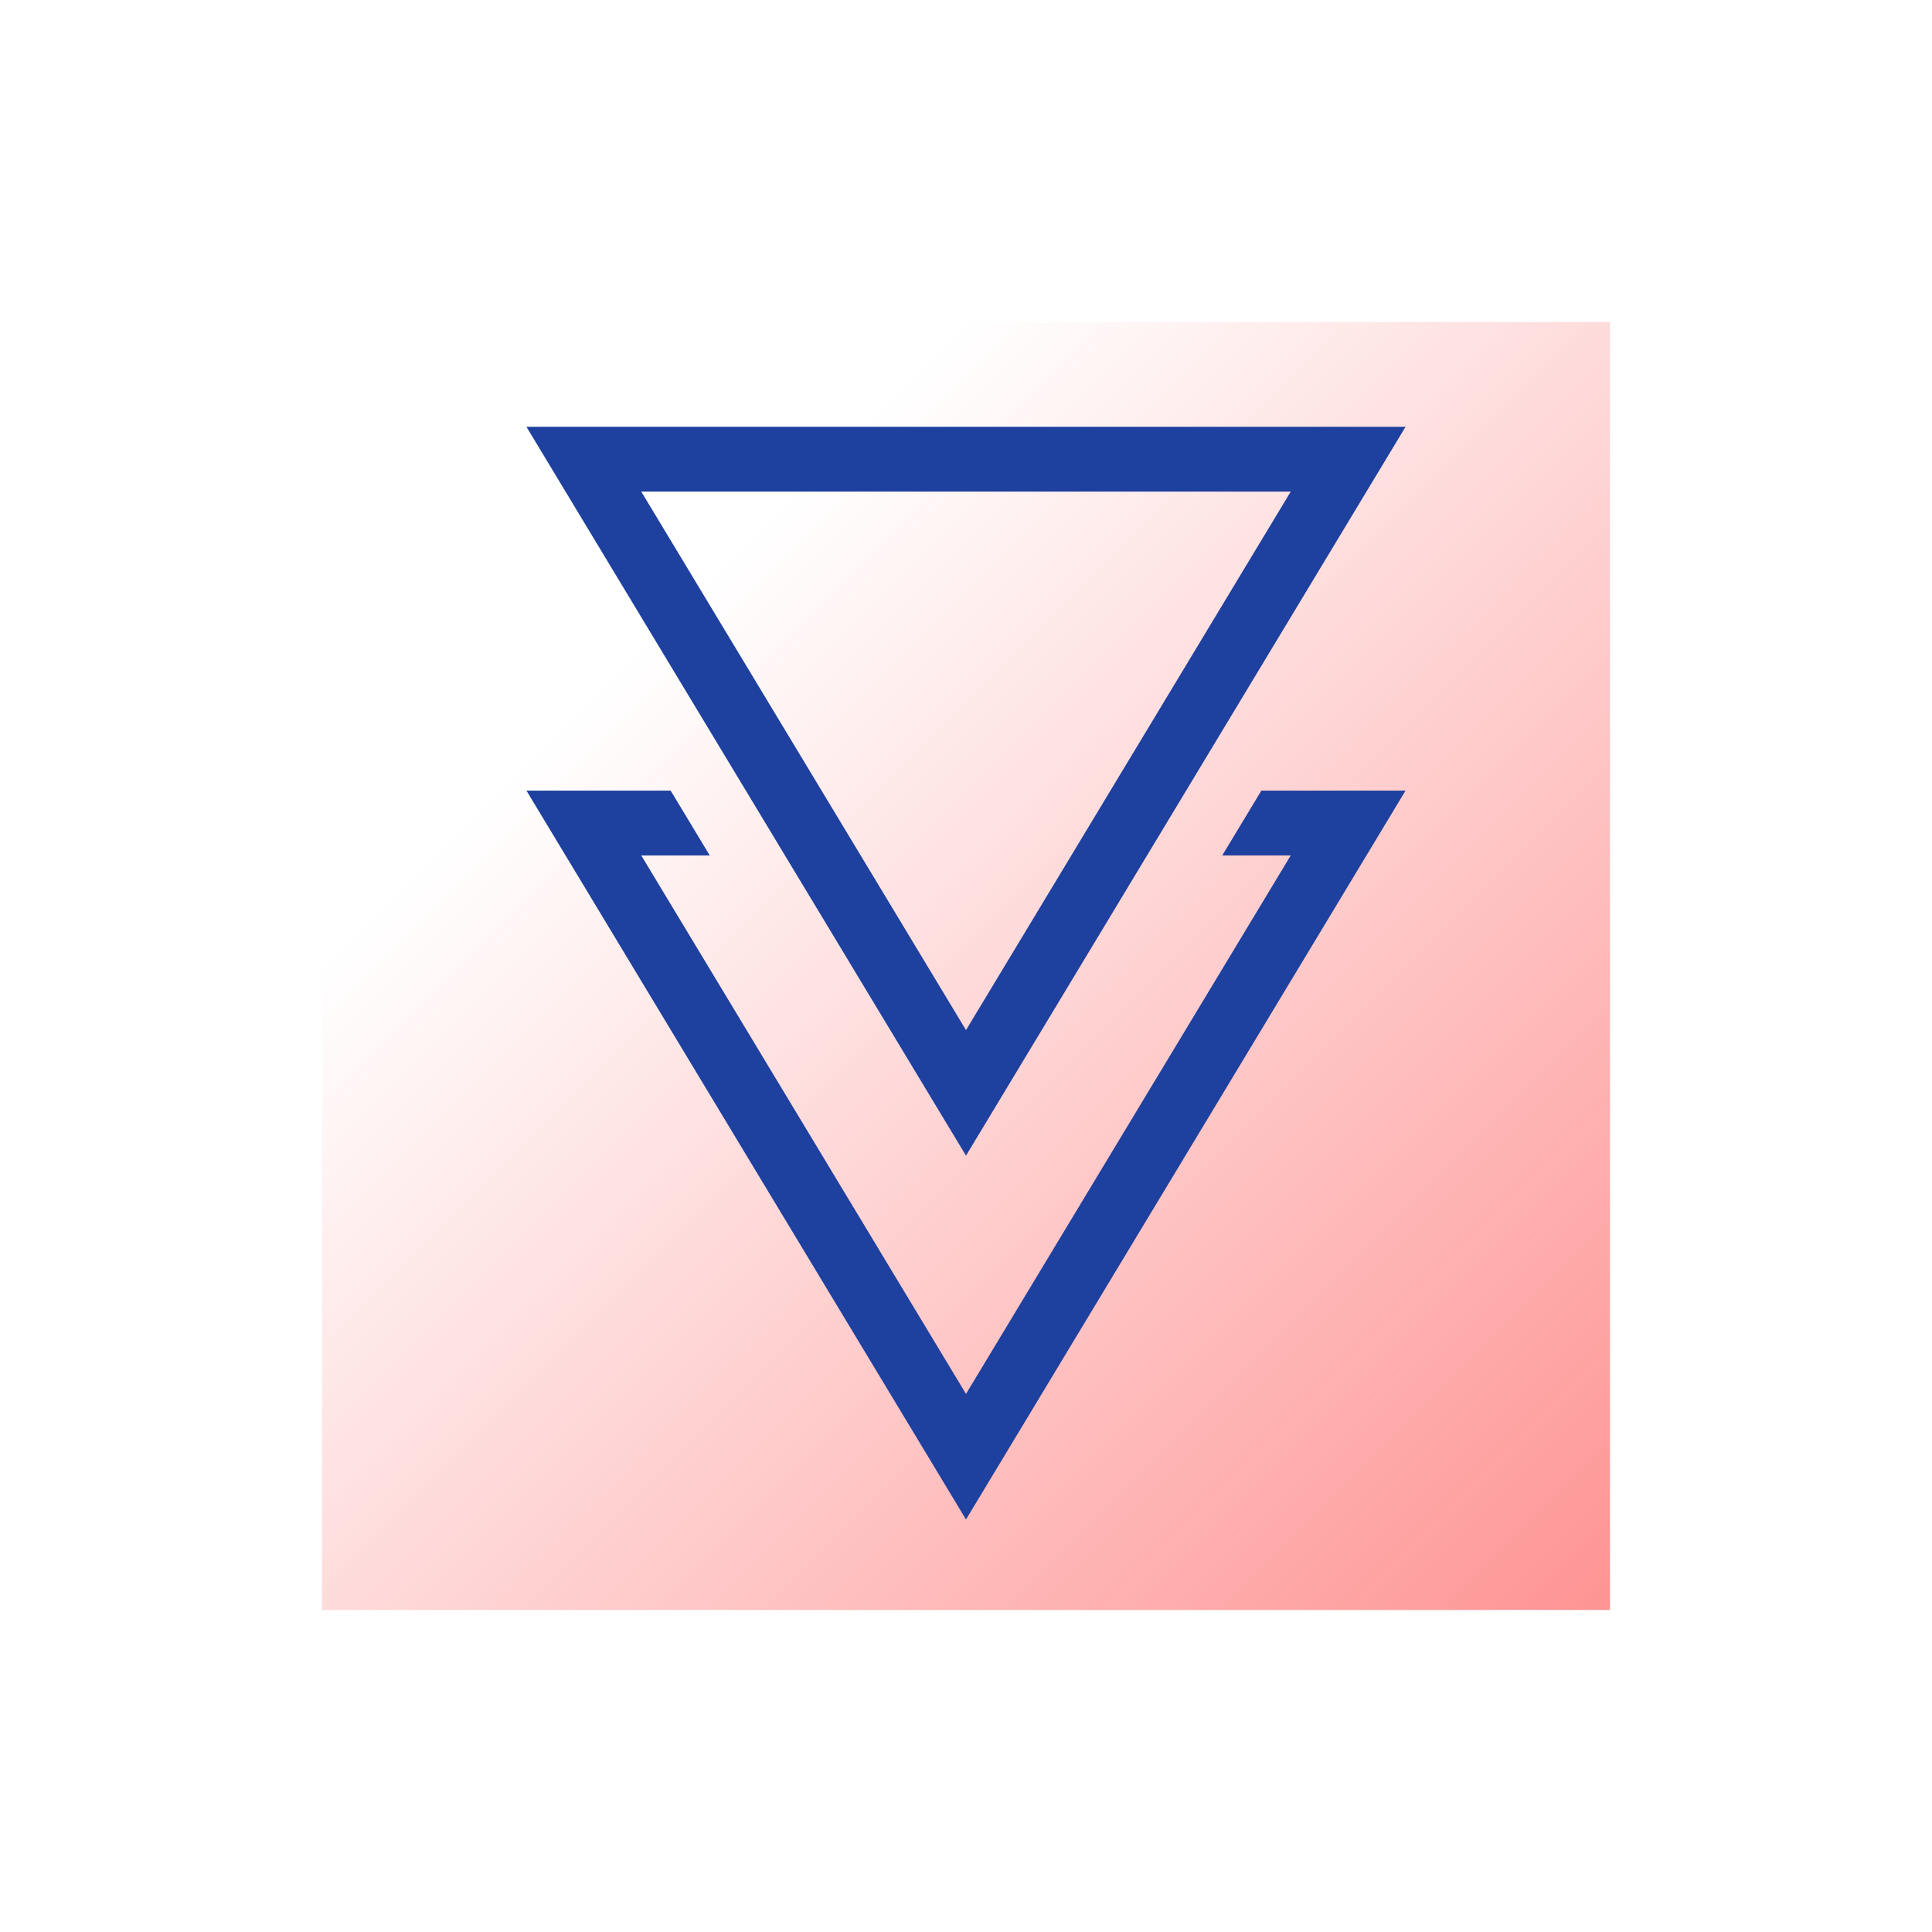
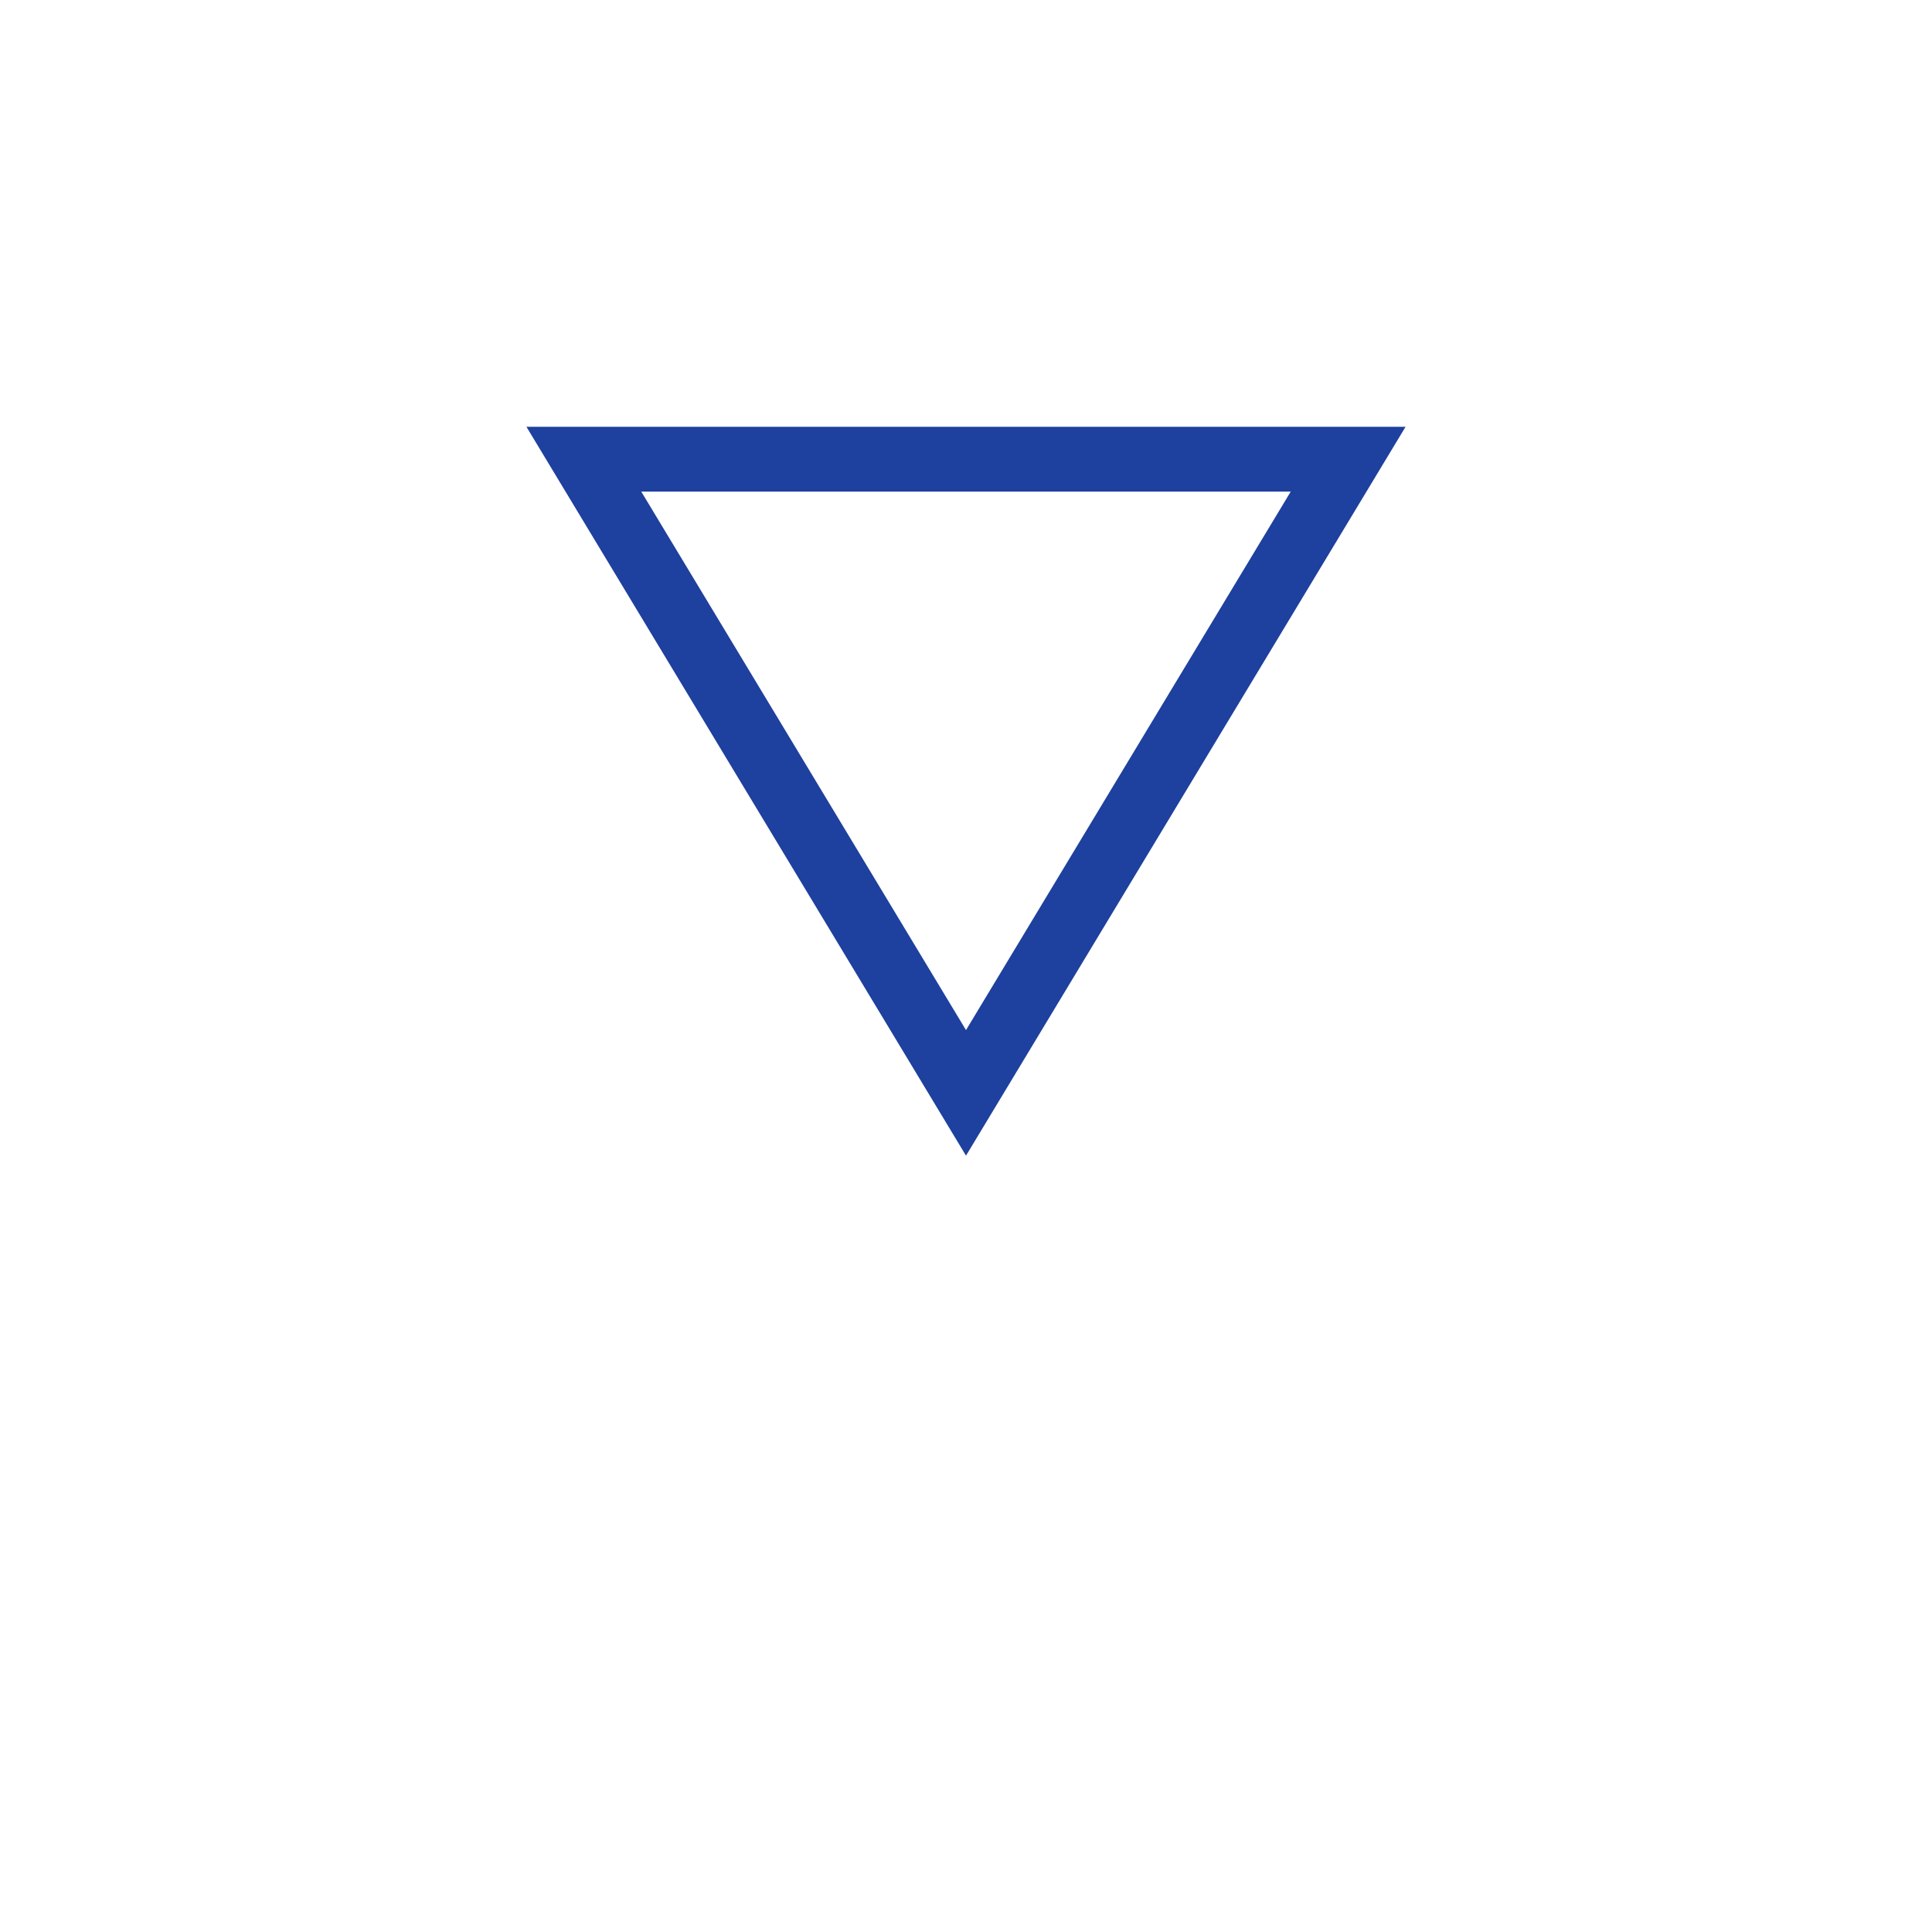
<svg xmlns="http://www.w3.org/2000/svg" width="120" height="120" viewBox="0 0 120 120">
  <defs>
    <linearGradient id="a" x1="439.092" y1="793" x2="519.092" y2="873" gradientTransform="matrix(1, 0, 0, -1, -419.092, 893)" gradientUnits="userSpaceOnUse">
      <stop offset="0" stop-color="#fe6666" />
      <stop offset="0.75" stop-color="#fe6666" stop-opacity="0" />
    </linearGradient>
  </defs>
-   <rect x="20" y="20" width="80" height="80" transform="translate(0 120) rotate(-90)" opacity="0.7" fill="url(#a)" />
-   <rect width="120" height="120" fill="none" />
-   <polygon points="75.916 53.133 80.17 53.133 60 86.579 39.83 53.133 44.084 53.133 41.655 49.106 32.698 49.106 60 94.378 87.302 49.106 78.345 49.106 75.916 53.133" fill="#1e409e" />
  <path d="M60,71.78l-27.302-45.272H87.302ZM39.83,30.535,60,63.981,80.17,30.535Z" fill="#1e409e" />
</svg>